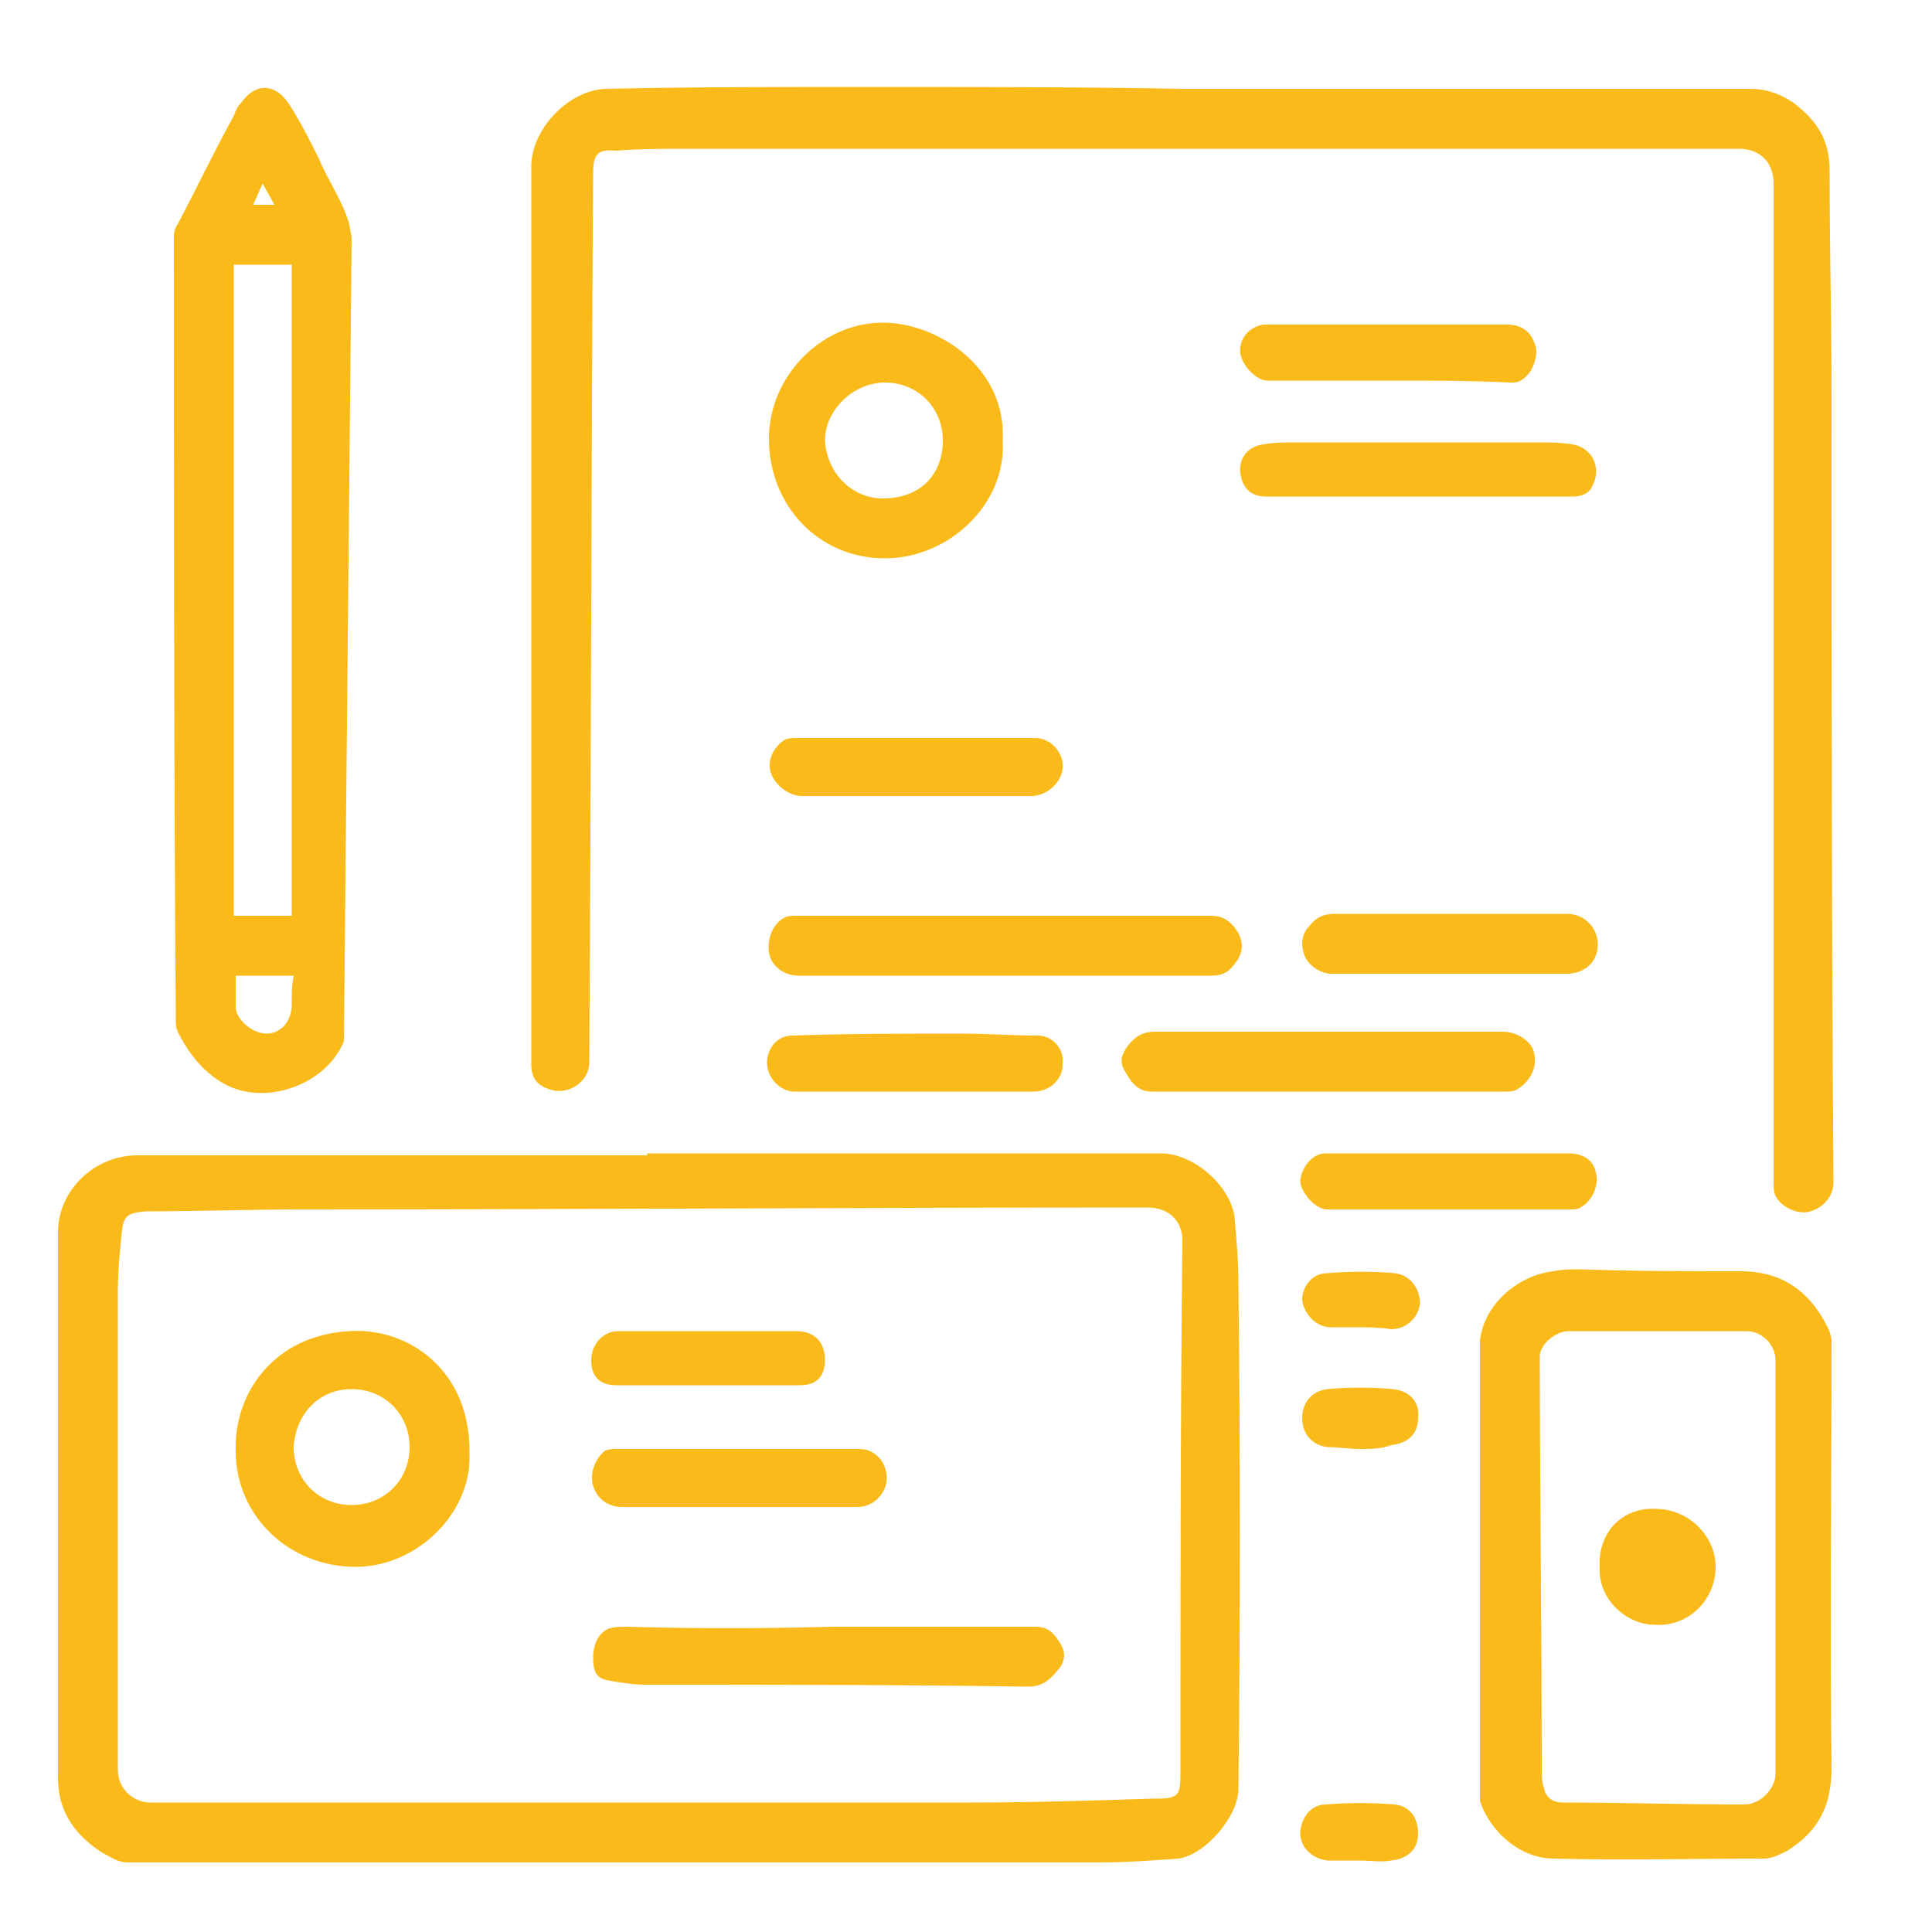
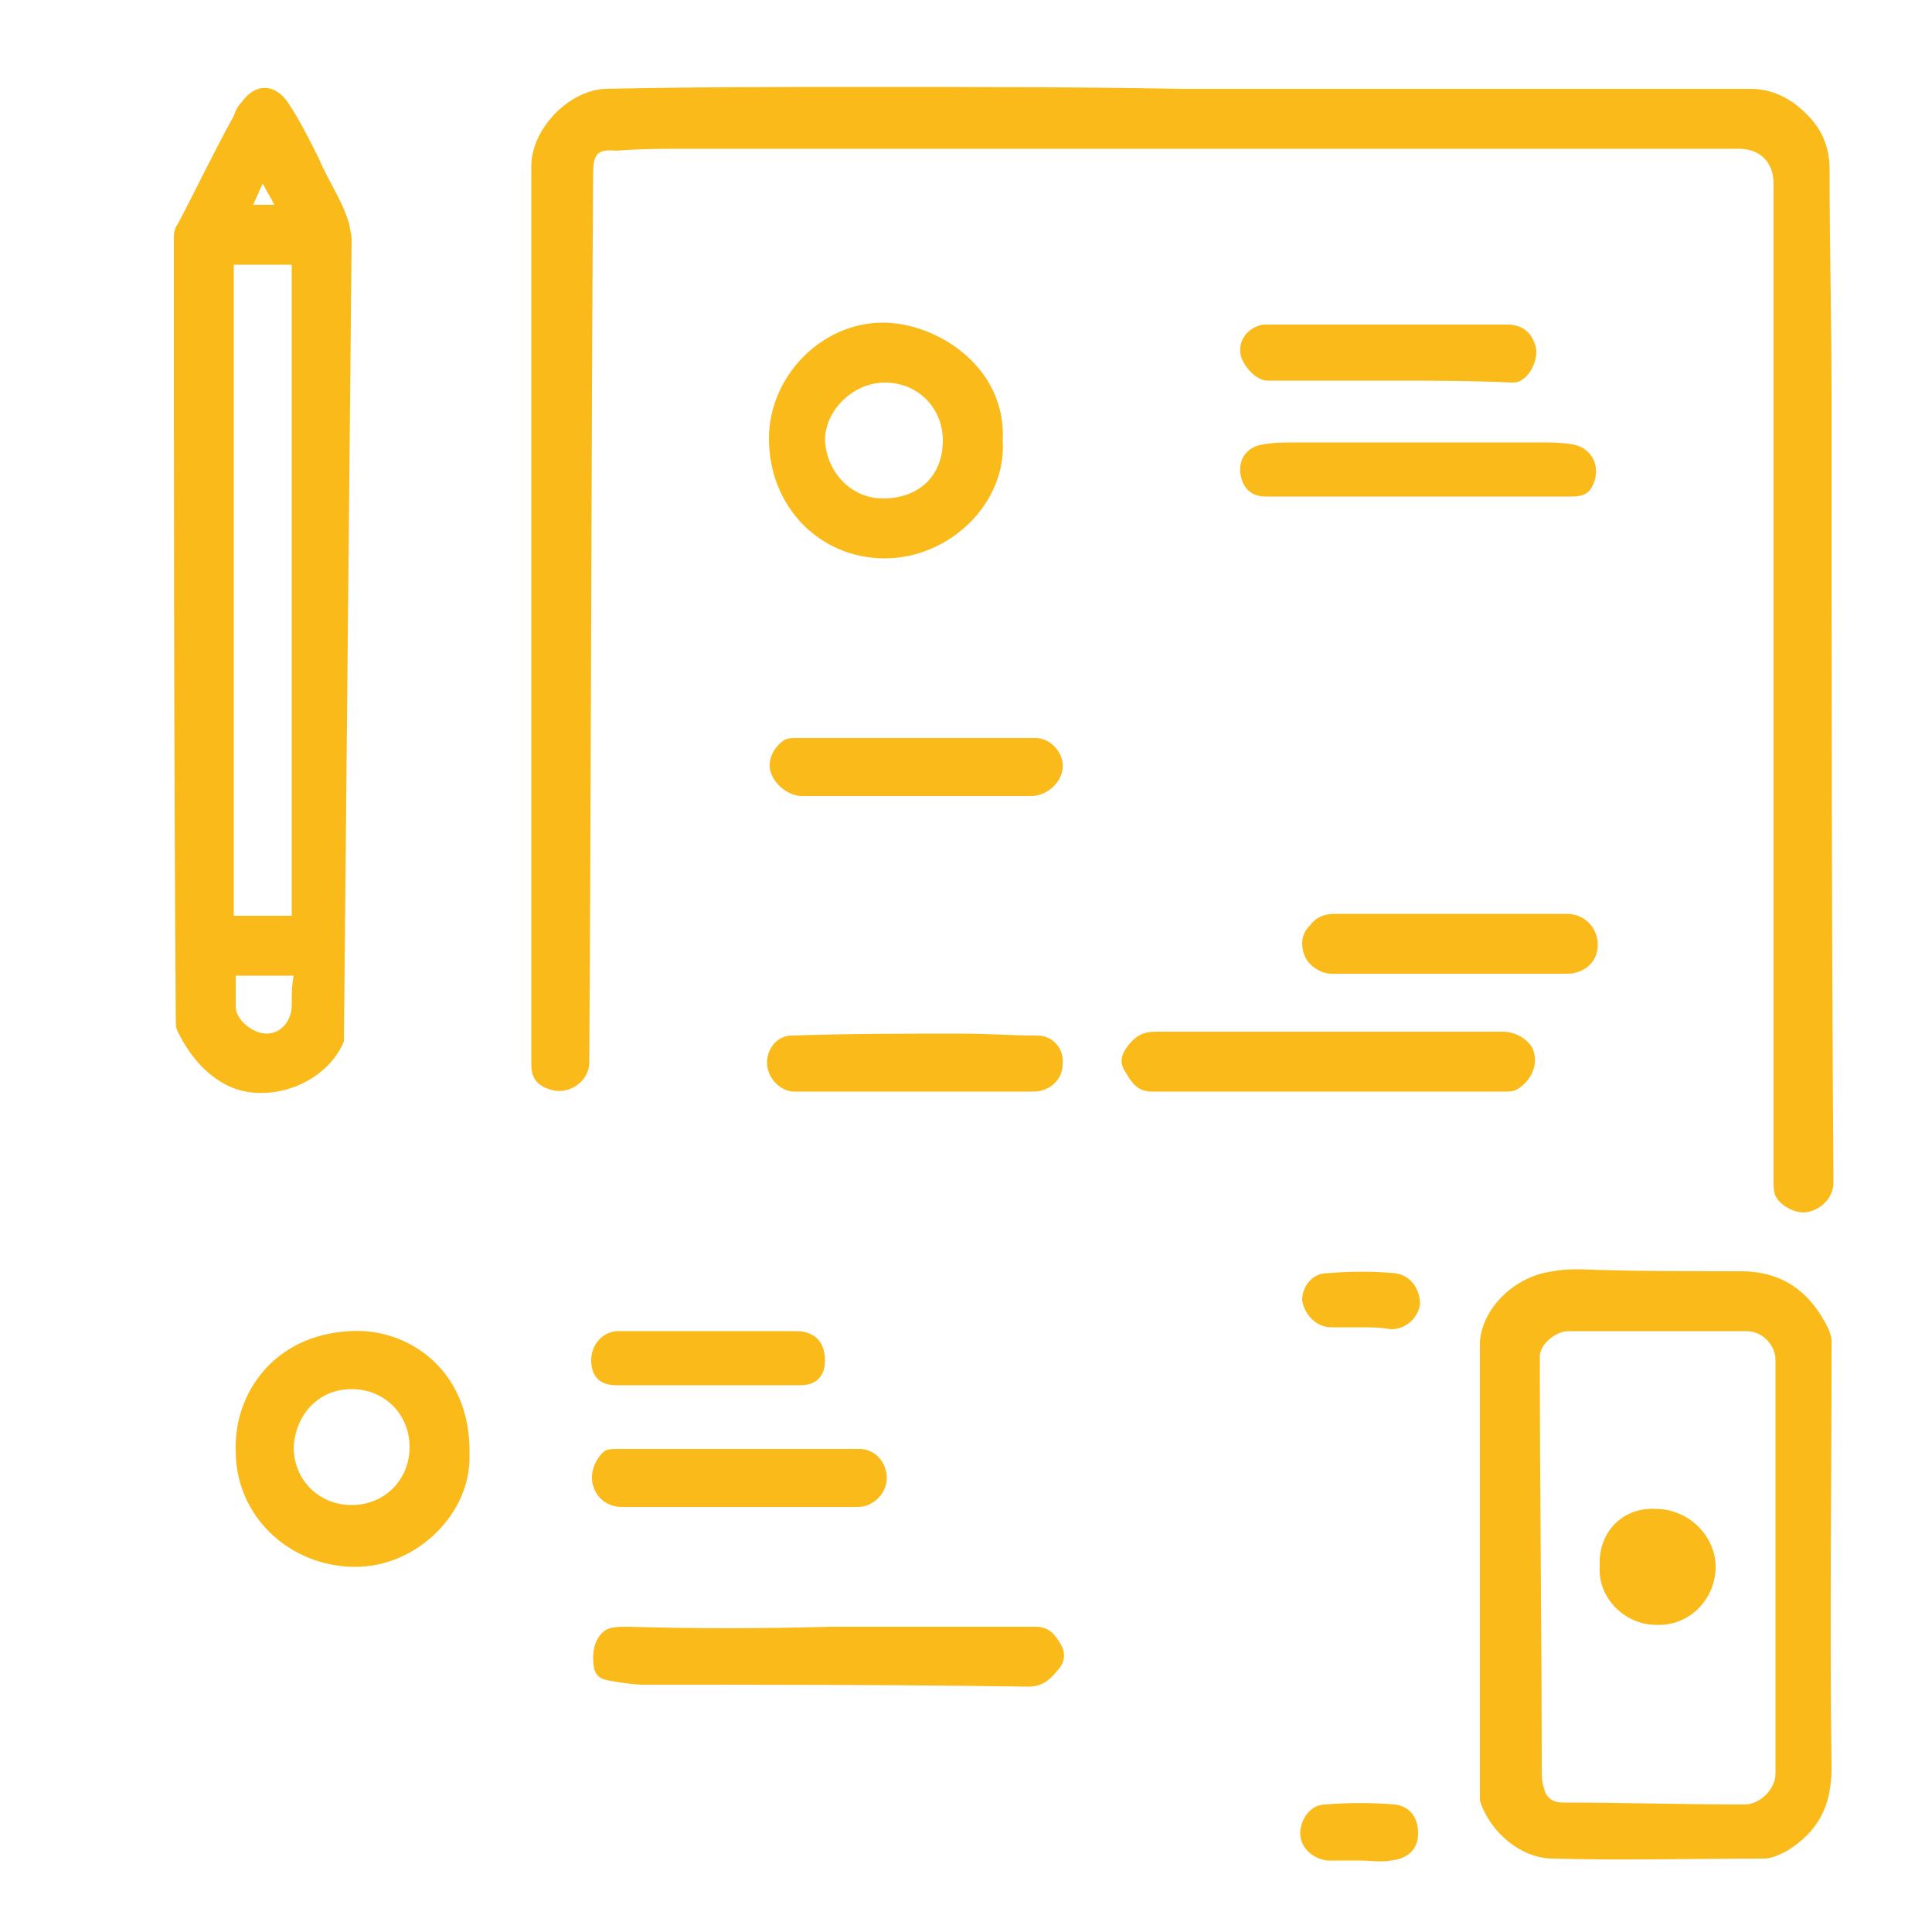
<svg xmlns="http://www.w3.org/2000/svg" version="1.1" id="Layer_1" x="0px" y="0px" viewBox="0 0 100 100" style="enable-background:new 0 0 100 100;" xml:space="preserve">
  <style type="text/css">
	.st0{fill:#FABA19;}
	.st1{fill:none;}
</style>
  <g>
    <path class="st0" d="M61.2,4.6c9.8,0,19.6,0,29.4,0c0.9,0,1.6,0.3,2.2,0.7c1.2,0.9,1.9,1.9,1.9,3.5c0,3.9,0.1,7.9,0.1,11.8   c0,13.5,0,27.1,0.1,40.6c0,0.7-0.5,1.3-1.2,1.5c-0.6,0.2-1.5-0.2-1.8-0.8c-0.1-0.2-0.1-0.5-0.1-0.7c0-16.9,0-33.8,0-50.7   c0-0.3,0-0.7,0-1c0-1.1-0.7-1.8-1.8-1.8c-18.1,0-36.3,0-54.4,0c-1.2,0-2.5,0-3.7,0.1C30.9,7.7,30.7,8,30.7,9   c-0.1,15.3-0.1,30.7-0.2,46c0,1-1.1,1.7-2,1.4c-0.7-0.2-1-0.6-1-1.3c0-15.5,0-31,0-46.5c0-1.9,1.9-3.9,3.8-4   c4.5-0.1,9.1-0.1,13.6-0.1C50.3,4.5,55.8,4.5,61.2,4.6C61.2,4.5,61.2,4.6,61.2,4.6z" />
    <path class="st0" d="M51.9,22.8c0.2,3.3-2.8,6.1-6.1,6.1c-3.4,0-6-2.7-6-6.2c0-3.2,2.7-6,5.9-6C48.5,16.7,52.1,19,51.9,22.8z    M45.7,25.8c1.9,0,3.1-1.2,3.1-3c0-1.7-1.3-3-3-3c-1.6,0-3.1,1.4-3.1,3C42.8,24.5,44.1,25.8,45.7,25.8z" />
-     <path class="st0" d="M52,47.4c3.6,0,7.1,0,10.7,0c0.7,0,1.1,0.4,1.4,0.9c0.3,0.6,0.2,1.1-0.2,1.6c-0.3,0.4-0.6,0.6-1.2,0.6   c-7.1,0-14.2,0-21.4,0c-0.7,0-1.4-0.5-1.5-1.2c-0.1-0.7,0.2-1.5,0.8-1.8c0.2-0.1,0.4-0.1,0.6-0.1C44.8,47.4,48.4,47.4,52,47.4z" />
    <path class="st0" d="M68.8,56.5c-3.1,0-6.1,0-9.2,0c-0.8,0-1.1-0.6-1.4-1.1c-0.3-0.5-0.1-0.9,0.2-1.3c0.4-0.5,0.8-0.7,1.4-0.7   c6,0,12,0,18,0c0.7,0,1.5,0.5,1.6,1.1c0.2,0.7-0.2,1.5-0.9,1.9c-0.2,0.1-0.4,0.1-0.6,0.1C74.9,56.5,71.9,56.5,68.8,56.5z" />
    <path class="st0" d="M73.4,25.7c-2.6,0-5.2,0-7.9,0c-0.8,0-1.2-0.5-1.3-1.2c-0.1-0.8,0.4-1.4,1.2-1.5c0.5-0.1,1.1-0.1,1.7-0.1   c4.2,0,8.3,0,12.5,0c0.6,0,1.2,0,1.8,0.1c1.1,0.2,1.5,1.3,1,2.2c-0.2,0.4-0.6,0.5-1,0.5C78.8,25.7,76.1,25.7,73.4,25.7   C73.4,25.7,73.4,25.7,73.4,25.7z" />
    <path class="st0" d="M75,50.4c-2,0-4.1,0-6.1,0c-0.5,0-1.2-0.4-1.4-1c-0.2-0.6-0.1-1.1,0.3-1.5c0.3-0.4,0.7-0.6,1.3-0.6   c4,0,8,0,12,0c0.9,0,1.6,0.7,1.6,1.6c0,0.9-0.7,1.5-1.6,1.5C78.9,50.4,77,50.4,75,50.4z" />
    <path class="st0" d="M47.4,56.5c-2.1,0-4.2,0-6.3,0c-0.7,0-1.4-0.7-1.4-1.5c0-0.7,0.5-1.4,1.3-1.4c2.9-0.1,5.9-0.1,8.8-0.1   c1.3,0,2.6,0.1,3.9,0.1c0.8,0,1.4,0.7,1.3,1.5c0,0.8-0.7,1.4-1.5,1.4C51.5,56.5,49.4,56.5,47.4,56.5z" />
    <path class="st0" d="M71.9,19.7c-2.1,0-4.2,0-6.3,0c-0.6,0-1.3-0.8-1.4-1.4c-0.1-0.8,0.5-1.4,1.2-1.5c0.1,0,0.3,0,0.4,0   c4.1,0,8.1,0,12.2,0c0.8,0,1.3,0.4,1.5,1.2c0.1,0.5-0.2,1.4-0.8,1.7c-0.1,0.1-0.4,0.1-0.5,0.1C76.1,19.7,74,19.7,71.9,19.7z" />
    <path class="st0" d="M47.4,38.2c2.1,0,4.1,0,6.2,0c0.8,0,1.5,0.8,1.4,1.6c-0.1,0.8-0.9,1.4-1.6,1.4c-4,0-8,0-11.9,0   c-0.7,0-1.4-0.6-1.6-1.2c-0.2-0.6,0.1-1.3,0.7-1.7c0.2-0.1,0.4-0.1,0.6-0.1C43.2,38.2,45.3,38.2,47.4,38.2z" />
-     <path class="st0" d="M75,62.6c-2.1,0-4.2,0-6.3,0c-0.6,0-1.3-0.8-1.4-1.4c0-0.7,0.6-1.5,1.3-1.5c4.2,0,8.4,0,12.6,0   c0.8,0,1.3,0.4,1.4,1c0.2,0.6-0.2,1.5-0.8,1.8c-0.1,0.1-0.4,0.1-0.6,0.1C79.2,62.6,77.1,62.6,75,62.6z" />
-     <path class="st0" d="M70.4,75c-0.6,0-1.1-0.1-1.7-0.1c-0.8-0.1-1.3-0.7-1.3-1.5c0-0.8,0.5-1.4,1.3-1.5c1.1-0.1,2.3-0.1,3.4,0   c0.9,0.1,1.4,0.7,1.3,1.5c0,0.8-0.5,1.3-1.4,1.4C71.5,75,70.9,75,70.4,75z" />
    <path class="st0" d="M70.4,96.3c-0.6,0-1.1,0-1.7,0c-0.8-0.1-1.4-0.7-1.4-1.4c0-0.7,0.5-1.5,1.3-1.5c1.2-0.1,2.4-0.1,3.6,0   c0.8,0.1,1.2,0.7,1.2,1.5c0,0.8-0.5,1.3-1.4,1.4C71.5,96.4,70.9,96.3,70.4,96.3z" />
    <path class="st0" d="M70.4,68.7c-0.5,0-1,0-1.5,0c-0.8,0-1.4-0.7-1.5-1.4c0-0.7,0.5-1.4,1.3-1.4c1.2-0.1,2.4-0.1,3.5,0   c0.8,0.1,1.3,0.8,1.3,1.6c-0.1,0.7-0.7,1.3-1.5,1.3C71.4,68.7,70.9,68.7,70.4,68.7z" />
    <path class="st0" d="M24.3,75.3c0.1,3-2.7,5.8-5.9,5.8c-3.4,0-6.2-2.6-6.2-6c-0.1-3,2-6,5.9-6.2C21.1,68.7,24.4,70.9,24.3,75.3z    M18.2,71.9c-1.7,0-2.9,1.3-3,3c0,1.7,1.3,3,3,3c1.7,0,3-1.3,3-3C21.2,73.2,19.9,71.9,18.2,71.9z" />
    <path class="st0" d="M43,84.2c3.5,0,7.1,0,10.6,0c0.7,0,1,0.4,1.3,0.9c0.3,0.5,0.2,1-0.2,1.4c-0.4,0.5-0.8,0.8-1.5,0.8   c-6.6-0.1-13.2-0.1-19.8-0.1c-0.6,0-1.2-0.1-1.8-0.2c-0.7-0.1-0.9-0.4-0.9-1.2c0-0.7,0.3-1.3,0.8-1.5c0.3-0.1,0.6-0.1,1-0.1   C35.9,84.3,39.4,84.3,43,84.2C43,84.2,43,84.2,43,84.2z" />
    <path class="st0" d="M38.2,75c2.1,0,4.2,0,6.3,0c0.8,0,1.4,0.7,1.4,1.5c0,0.8-0.7,1.5-1.5,1.5c-4.1,0-8.1,0-12.2,0   c-0.7,0-1.3-0.4-1.5-1.1c-0.2-0.6,0.1-1.4,0.6-1.8c0.2-0.1,0.4-0.1,0.6-0.1C34,75,36.1,75,38.2,75z" />
    <path class="st0" d="M36.7,71.7c-1.6,0-3.2,0-4.8,0c-0.9,0-1.3-0.5-1.3-1.3c0-0.8,0.6-1.5,1.4-1.5c3.1,0,6.2,0,9.2,0   c1,0,1.5,0.6,1.5,1.5c0,0.8-0.4,1.3-1.3,1.3C39.9,71.7,38.3,71.7,36.7,71.7C36.7,71.7,36.7,71.7,36.7,71.7z" />
    <path class="st0" d="M85.7,78.1c1.7,0,3.1,1.4,3.1,3c0,1.7-1.4,3.1-3.1,3c-1.6,0-3-1.4-2.9-3C82.7,79.3,84,78,85.7,78.1z" />
-     <path class="st0" d="M76.7,81c0-3.7,0-7.4,0-11.1L76.7,81C76.7,81,76.7,81,76.7,81z" />
    <path class="st0" d="M76.7,72.1l0,5.3C76.7,75.6,76.7,73.8,76.7,72.1z" />
    <path class="st0" d="M76.7,72.1l0-2.6c0,0.2,0,0.3,0,0.5C76.7,70.6,76.7,71.3,76.7,72.1z" />
    <path class="st0" d="M94.8,69.4c0-0.2-0.1-0.5-0.2-0.7c-0.9-1.8-2.3-2.9-4.5-2.9c-2.8,0-5.5,0-8.3-0.1c-0.5,0-0.9,0-1.4,0.1   c-1.8,0.2-3.6,1.7-3.8,3.6l0,0.5l0,0l0,23.3c0.5,1.6,2.1,3,3.8,3c3.6,0.1,7.2,0,10.9,0c0.4,0,0.8-0.2,1.2-0.4   c1.6-1,2.3-2.3,2.3-4.3C94.7,84.1,94.8,76.8,94.8,69.4z M91.9,91.8c0,0.8-0.8,1.6-1.6,1.6c-3.1,0-6.3-0.1-9.4-0.1   c-0.6,0-0.9-0.3-1-0.8c-0.1-0.3-0.1-0.6-0.1-0.9c0-7.1-0.1-14.3-0.1-21.4c0-0.6,0.8-1.3,1.5-1.3c2.3,0,4.6,0,6.8,0   c0.8,0,1.6,0,2.4,0c0.8,0,1.5,0.7,1.5,1.5c0,3.6,0,7.2,0,10.7C91.9,84.6,91.9,88.2,91.9,91.8z" />
-     <path class="st0" d="M64.1,66.4c0-1.1-0.1-2.3-0.2-3.4c-0.2-1.6-2.1-3.3-3.8-3.3c-8.9,0-17.7,0-26.6,0c0,0,0,0,0,0.1   c-8.8,0-17.6,0-26.4,0c-2.2,0-4.1,1.8-4.1,4c0,9.4,0,18.8,0,28.2c0,1.8,0.9,3,2.3,3.9c0.4,0.2,0.8,0.5,1.3,0.5   c16.8,0,33.5,0,50.3,0c1.4,0,2.7-0.1,4.1-0.2c1.4-0.2,3.1-2.2,3.1-3.6C64.2,83.8,64.2,75.1,64.1,66.4z M61.1,91.5   c0,1.5,0,1.6-1.5,1.6c-3.1,0.1-6.3,0.2-9.4,0.2c-5.6,0-11.2,0-16.7,0l-13.6,0c-4,0-8.1,0-12.1,0c-0.9,0-1.7-0.7-1.7-1.7   c0-8.3,0-16.6,0-24.8c0-1,0.1-2,0.2-3c0.1-0.9,0.3-1,1.2-1.1c2.7,0,5.4-0.1,8-0.1c14.6,0,29.3-0.1,43.9-0.1c1.1,0,1.8,0.7,1.8,1.7   C61.1,73.4,61.1,82.5,61.1,91.5z" />
    <path class="st1" d="M12.1,50.5c0,0.6,0,1.1,0,1.6c0.1,0.8,0.9,1.4,1.6,1.4c0.7,0,1.3-0.7,1.3-1.5c0-0.5,0-1,0-1.5   C14.1,50.5,13.1,50.5,12.1,50.5z" />
    <path class="st1" d="M13.6,9.5c-0.2,0.4-0.3,0.7-0.5,1.1c0.4,0,0.7,0,1.1,0C14,10.2,13.8,9.9,13.6,9.5z" />
    <path class="st1" d="M15.1,13.7c-1,0-1.9,0-3,0c0,11.2,0,22.4,0,33.7c1,0,2,0,3,0C15.1,36.1,15.1,24.9,15.1,13.7z" />
    <path class="st0" d="M18.1,11.7c-0.3-1.2-1.1-2.3-1.6-3.5c-0.5-1-1-2-1.6-2.9c-0.7-1-1.7-1-2.4,0c-0.2,0.2-0.3,0.4-0.4,0.7   c-1,1.8-1.9,3.7-2.9,5.6C9.1,11.7,9,12,9,12.2c0,13.5,0,27.1,0.1,40.6c0,0.2,0,0.4,0.1,0.6c0.6,1.2,1.4,2.2,2.6,2.8   c2.1,1,5.1-0.1,6-2.3l0.4-41.5C18.2,12.1,18.1,11.9,18.1,11.7z M13.6,9.5c0.2,0.4,0.4,0.7,0.6,1.1c-0.4,0-0.7,0-1.1,0   C13.3,10.2,13.4,9.9,13.6,9.5z M12.1,13.7c1,0,2,0,3,0c0,11.2,0,22.4,0,33.7c-1,0-2,0-3,0C12.1,36.1,12.1,24.9,12.1,13.7z M15.1,52   c0,0.9-0.6,1.5-1.3,1.5c-0.7,0-1.6-0.7-1.6-1.4c0-0.5,0-1,0-1.6c1,0,2,0,3,0C15.1,51,15.1,51.5,15.1,52z" />
  </g>
</svg>